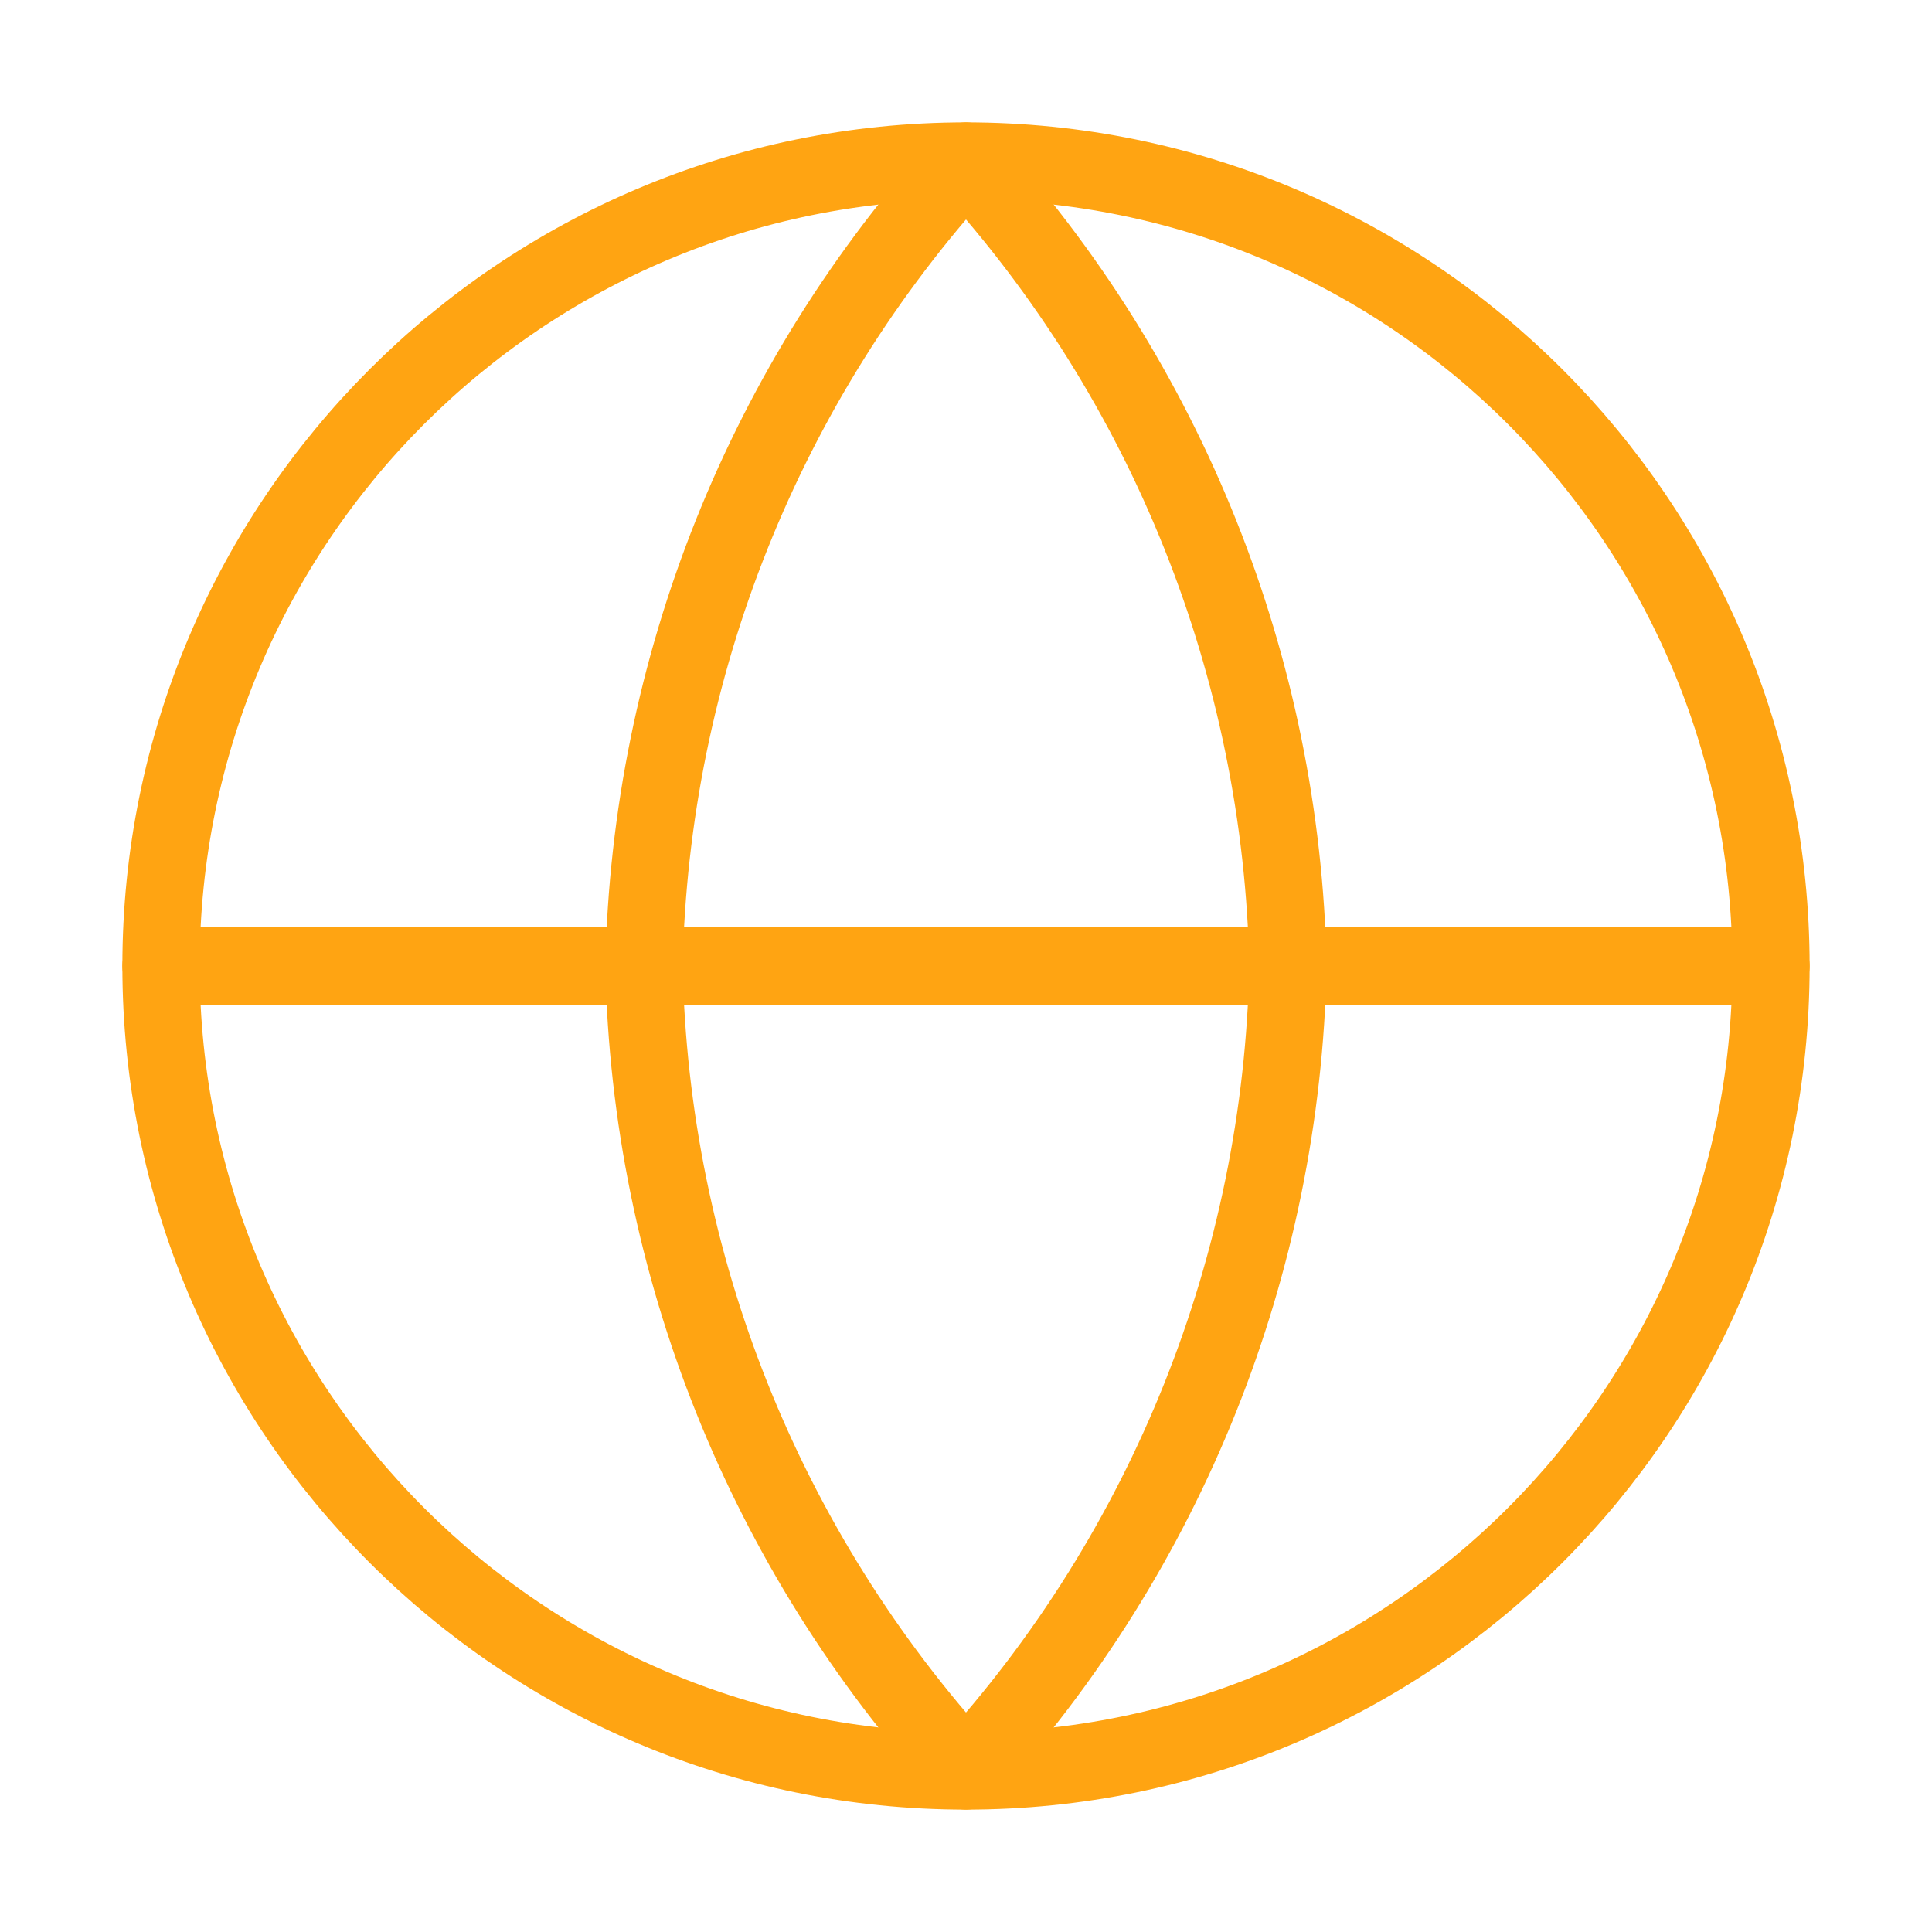
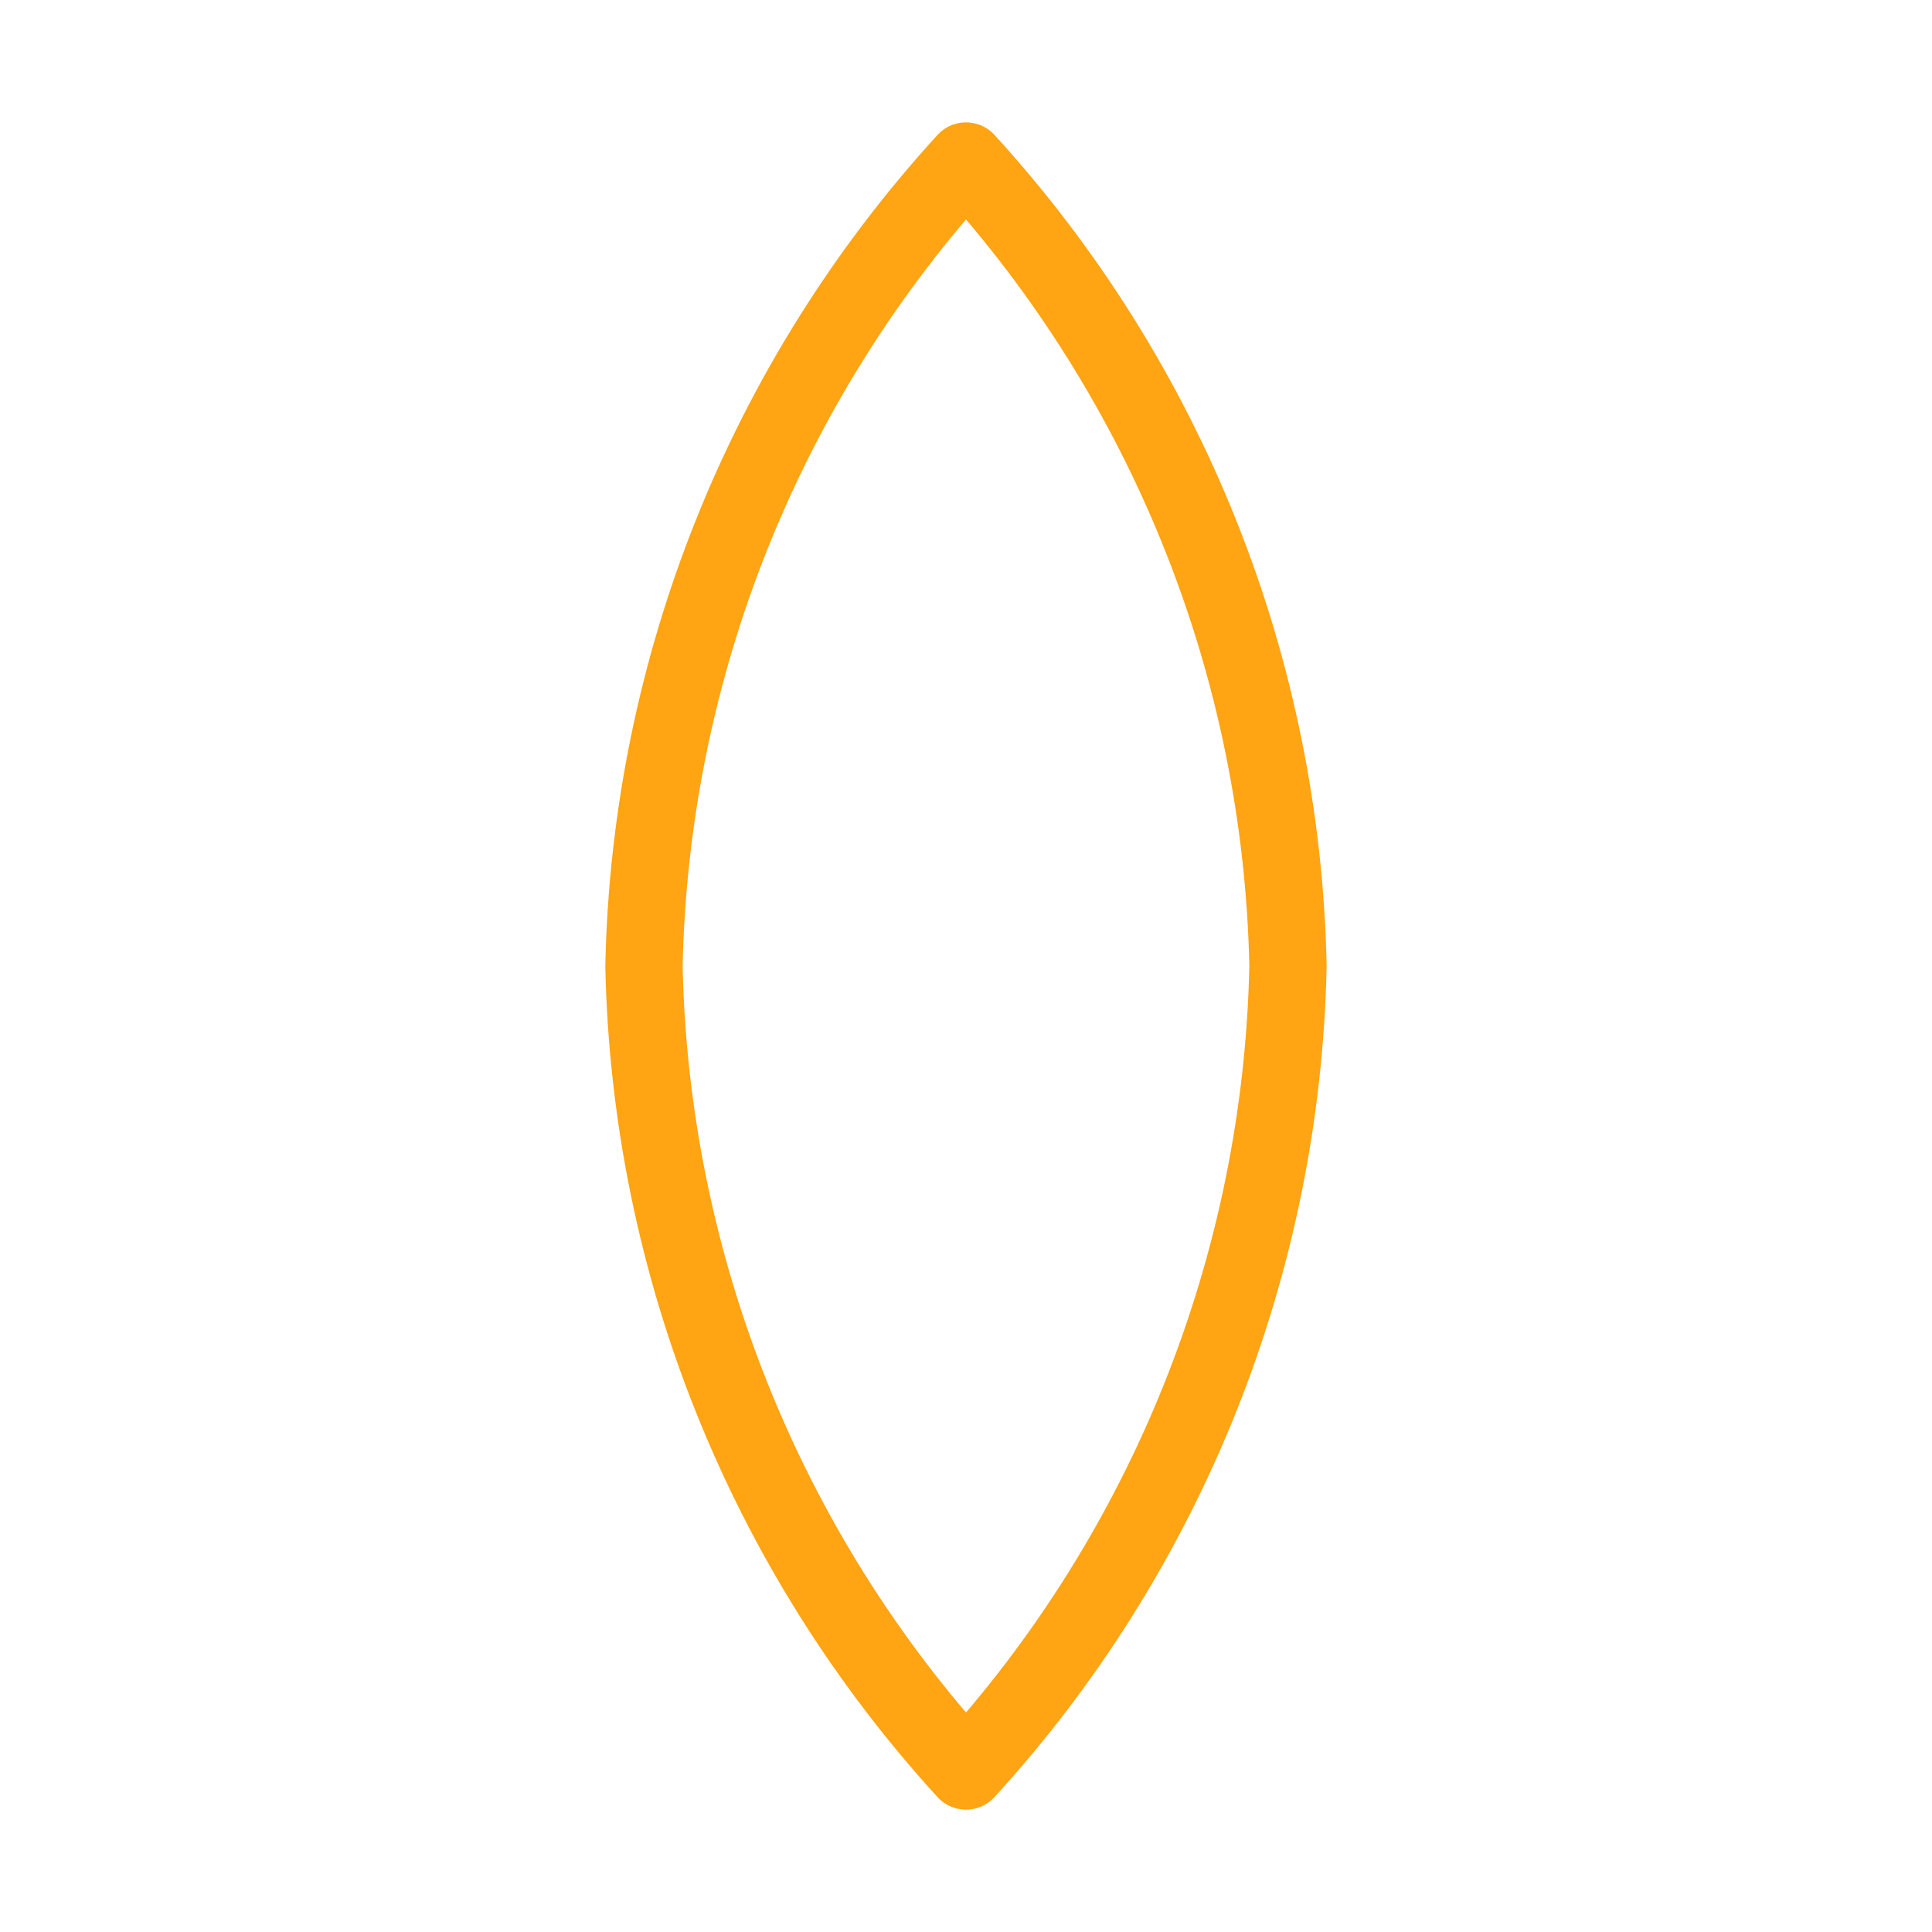
<svg xmlns="http://www.w3.org/2000/svg" width="50" height="50" viewBox="0 0 50 50" fill="none">
-   <path d="M25 45.833C36.506 45.833 45.833 36.506 45.833 25C45.833 13.494 36.506 4.167 25 4.167C13.494 4.167 4.167 13.494 4.167 25C4.167 36.506 13.494 45.833 25 45.833Z" stroke="#FFA412" stroke-width="2" stroke-linecap="round" stroke-linejoin="round" />
-   <path d="M4.167 25H45.833" stroke="#FFA412" stroke-width="2" stroke-linecap="round" stroke-linejoin="round" />
  <path d="M25 4.167C30.211 9.871 33.172 17.275 33.333 25C33.172 32.725 30.211 40.128 25 45.833C19.789 40.128 16.827 32.725 16.666 25C16.827 17.275 19.789 9.871 25 4.167V4.167Z" stroke="#FFA412" stroke-width="2" stroke-linecap="round" stroke-linejoin="round" />
</svg>